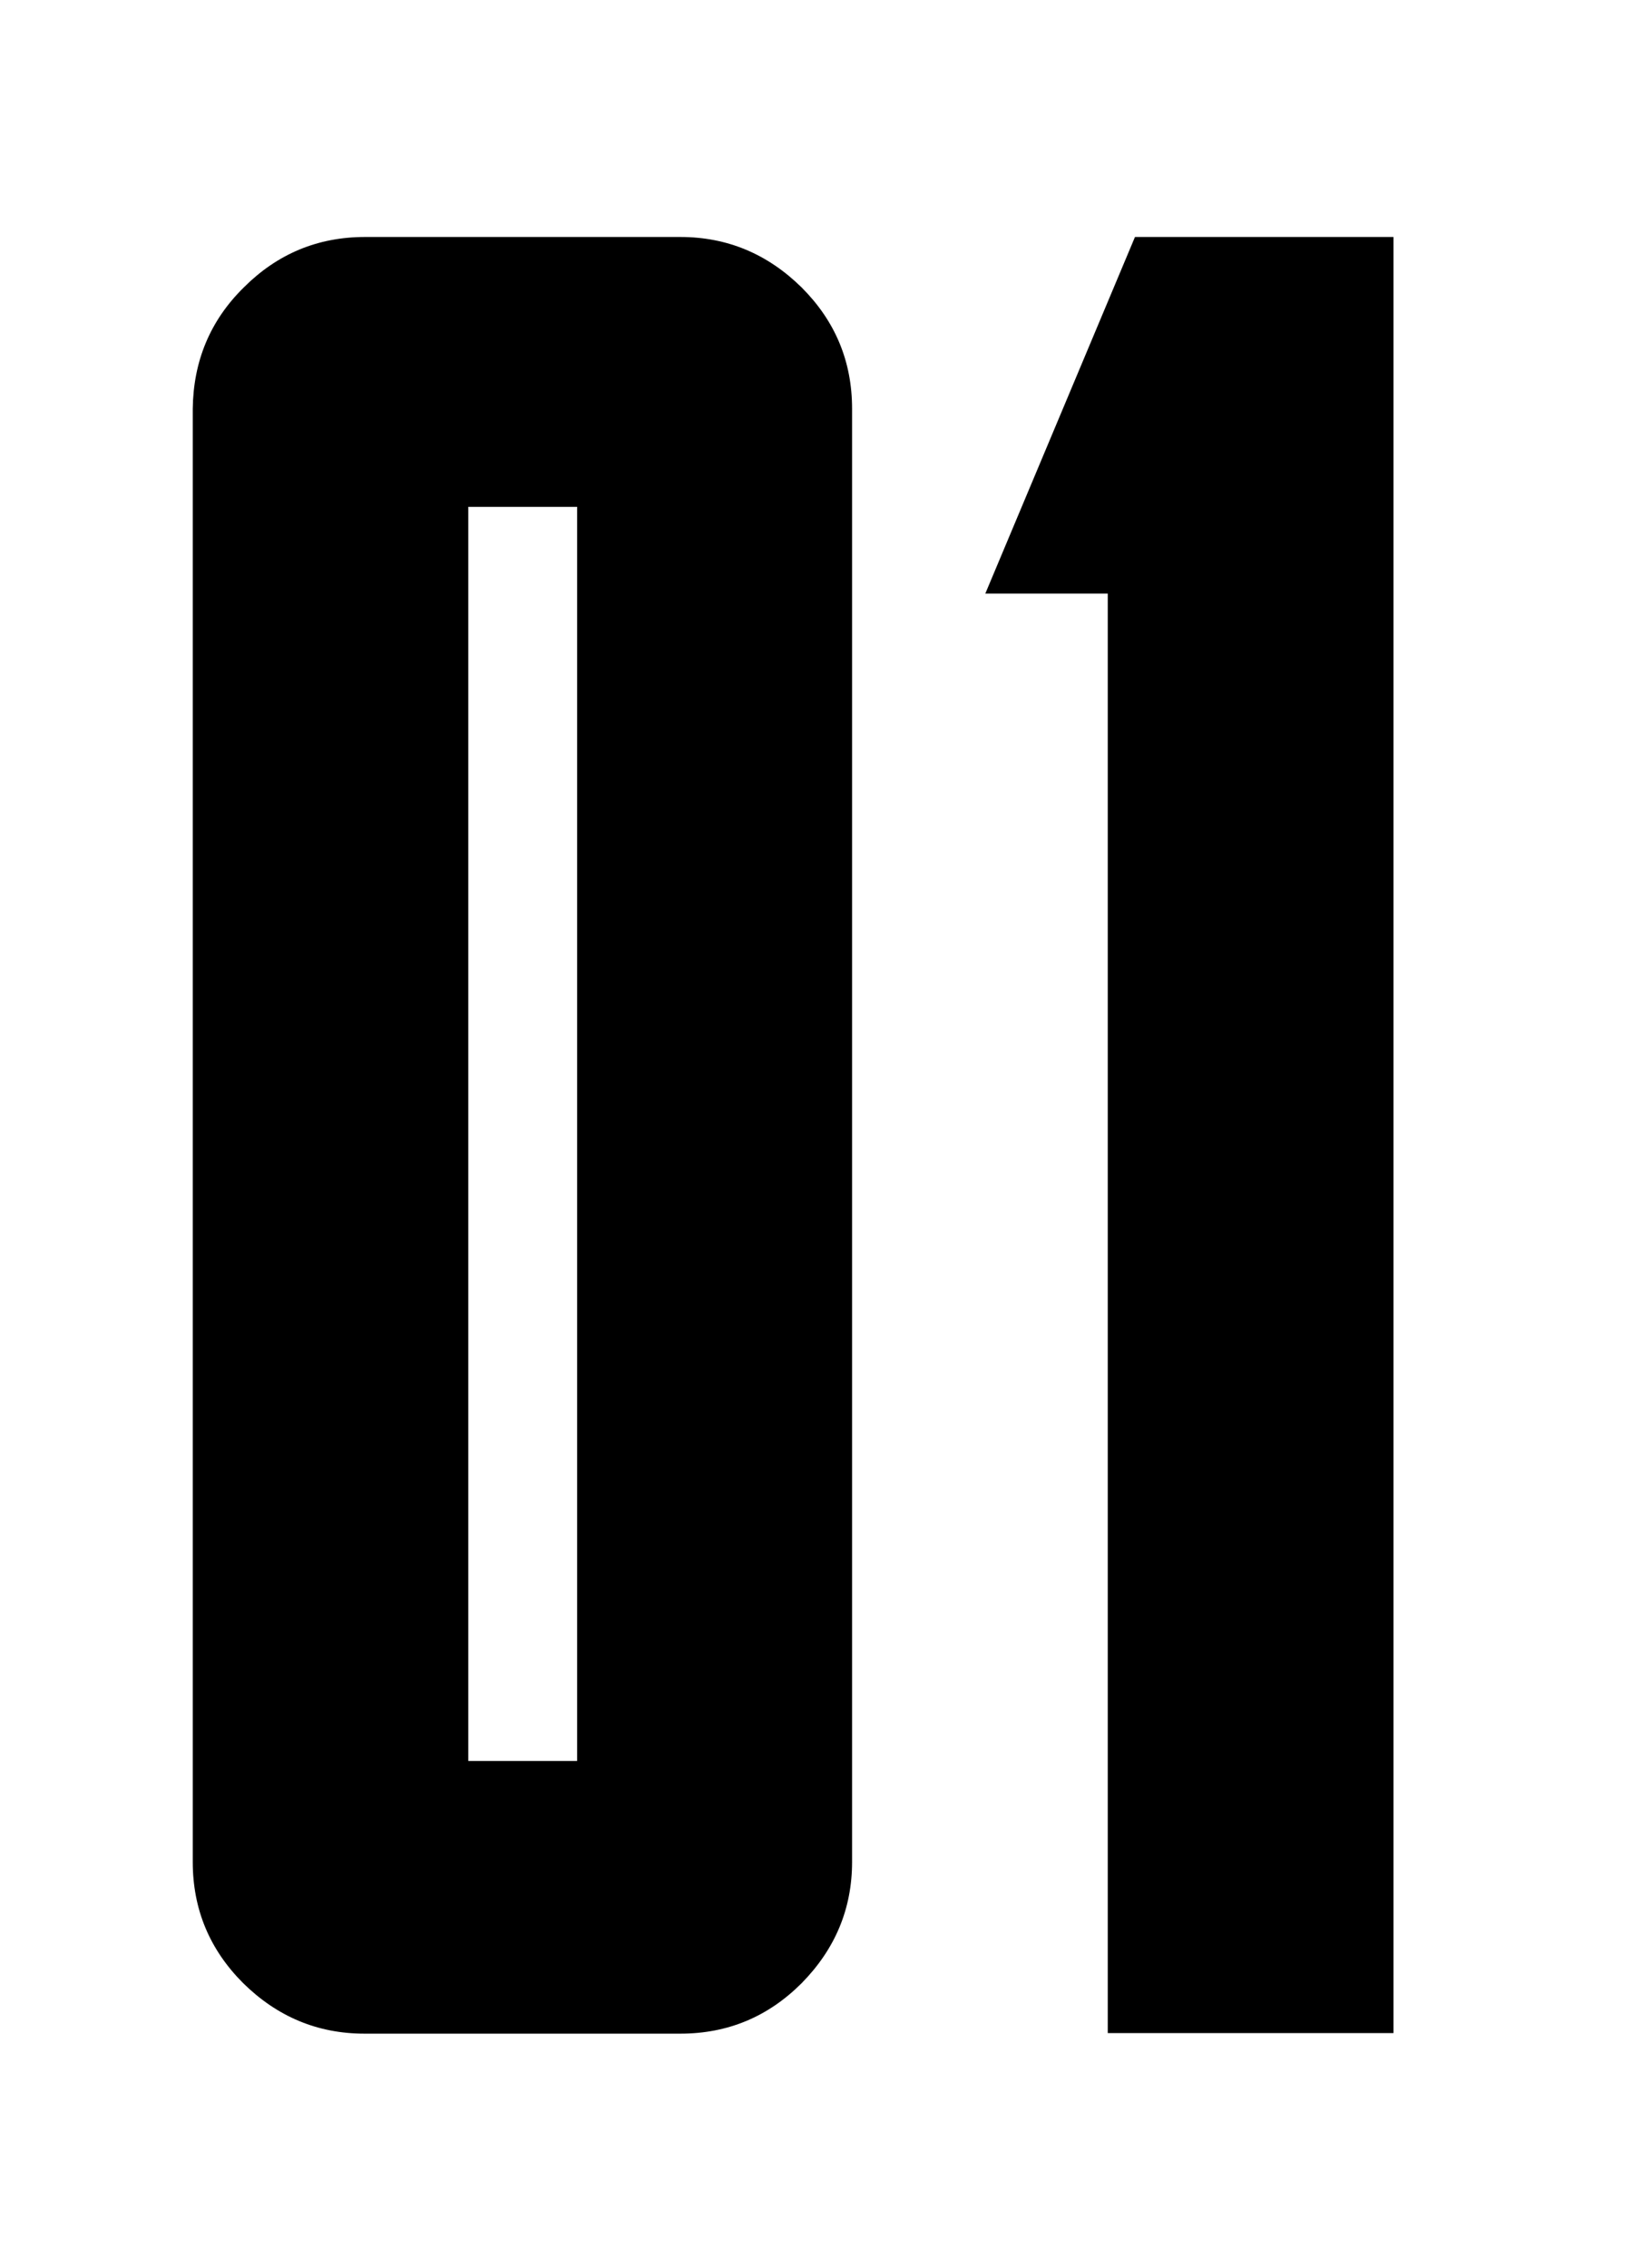
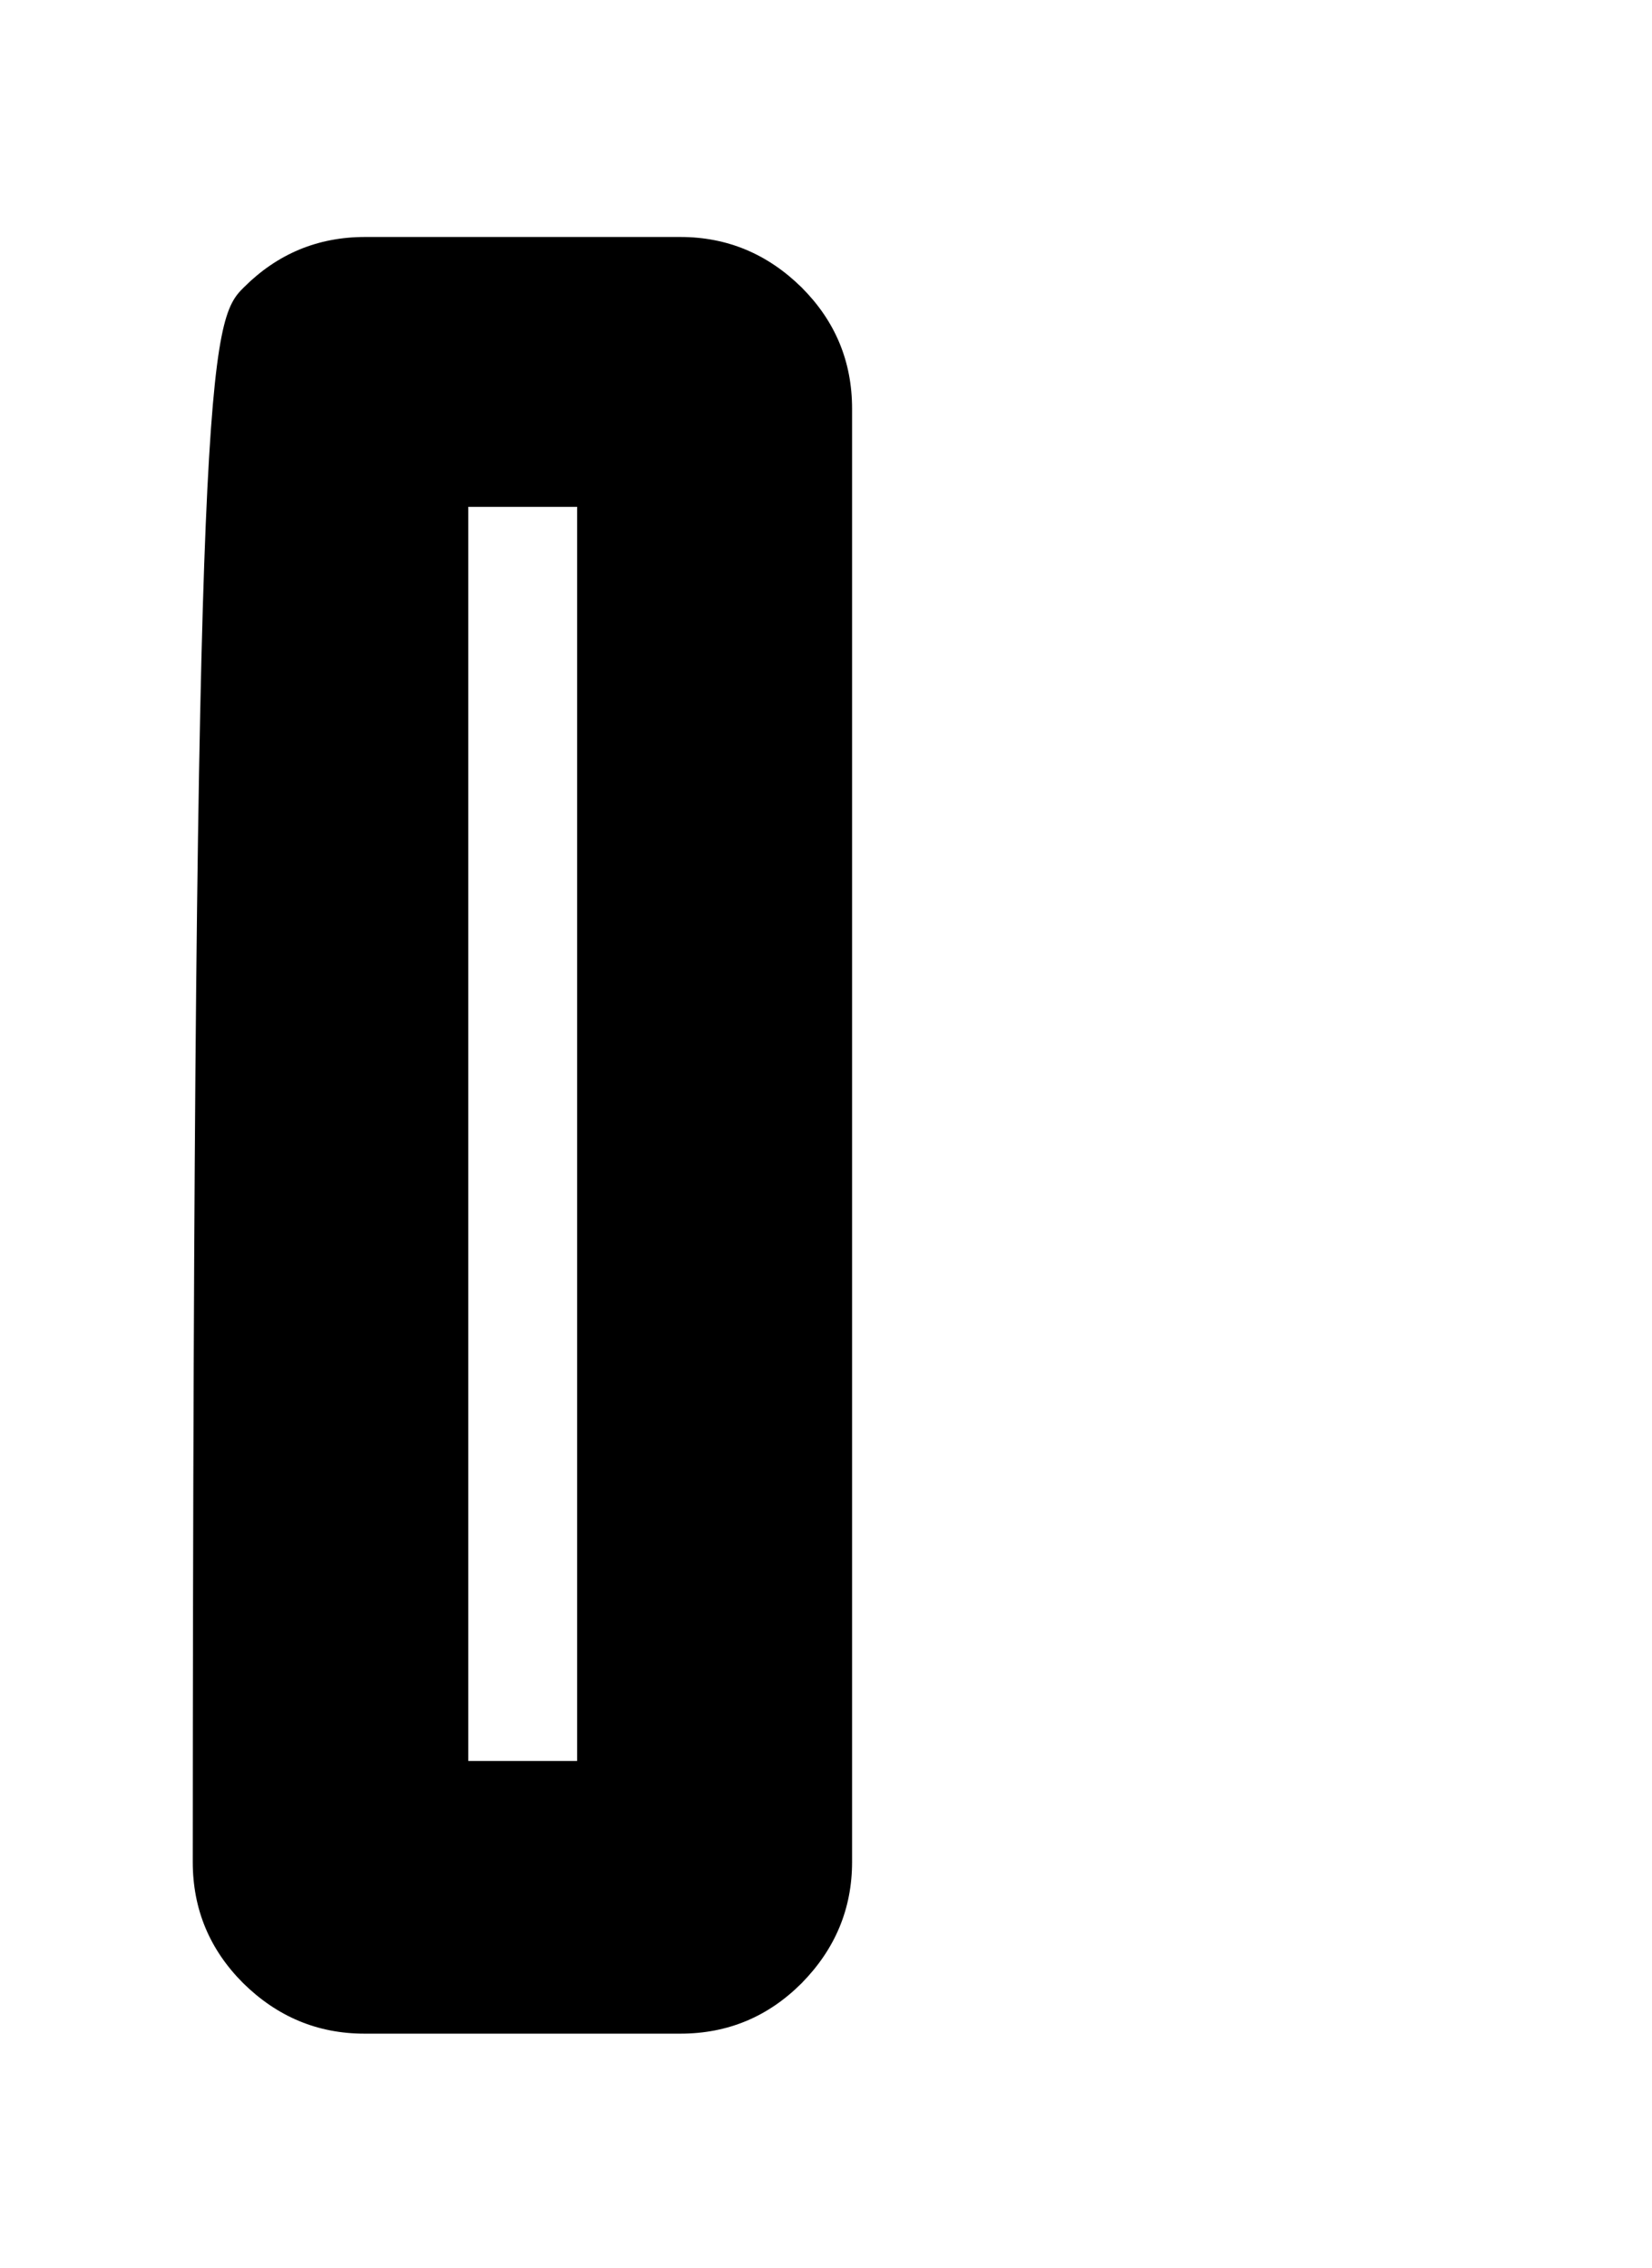
<svg xmlns="http://www.w3.org/2000/svg" version="1.1" id="Capa_1" x="0px" y="0px" viewBox="0 0 29.14 40" style="enable-background:new 0 0 29.14 40;" xml:space="preserve">
  <g>
-     <path d="M4.3,5.07c0.59-0.59,1.3-0.89,2.14-0.89H12c0.83,0,1.54,0.3,2.14,0.89c0.59,0.59,0.89,1.3,0.89,2.14v25.63 c0,0.83-0.3,1.54-0.89,2.14c-0.59,0.59-1.3,0.89-2.14,0.89H6.43c-0.83,0-1.54-0.3-2.14-0.89c-0.59-0.59-0.89-1.3-0.89-2.14V7.21 C3.41,6.38,3.7,5.66,4.3,5.07z M8.26,31.06h1.92V8.94H8.26V31.06z" />
-     <path d="M19.54,35.86V10.47h-2.16l2.64-6.29h4.56v31.68H19.54z" />
+     <path d="M4.3,5.07c0.59-0.59,1.3-0.89,2.14-0.89H12c0.83,0,1.54,0.3,2.14,0.89c0.59,0.59,0.89,1.3,0.89,2.14v25.63 c0,0.83-0.3,1.54-0.89,2.14c-0.59,0.59-1.3,0.89-2.14,0.89H6.43c-0.83,0-1.54-0.3-2.14-0.89c-0.59-0.59-0.89-1.3-0.89-2.14C3.41,6.38,3.7,5.66,4.3,5.07z M8.26,31.06h1.92V8.94H8.26V31.06z" />
  </g>
</svg>